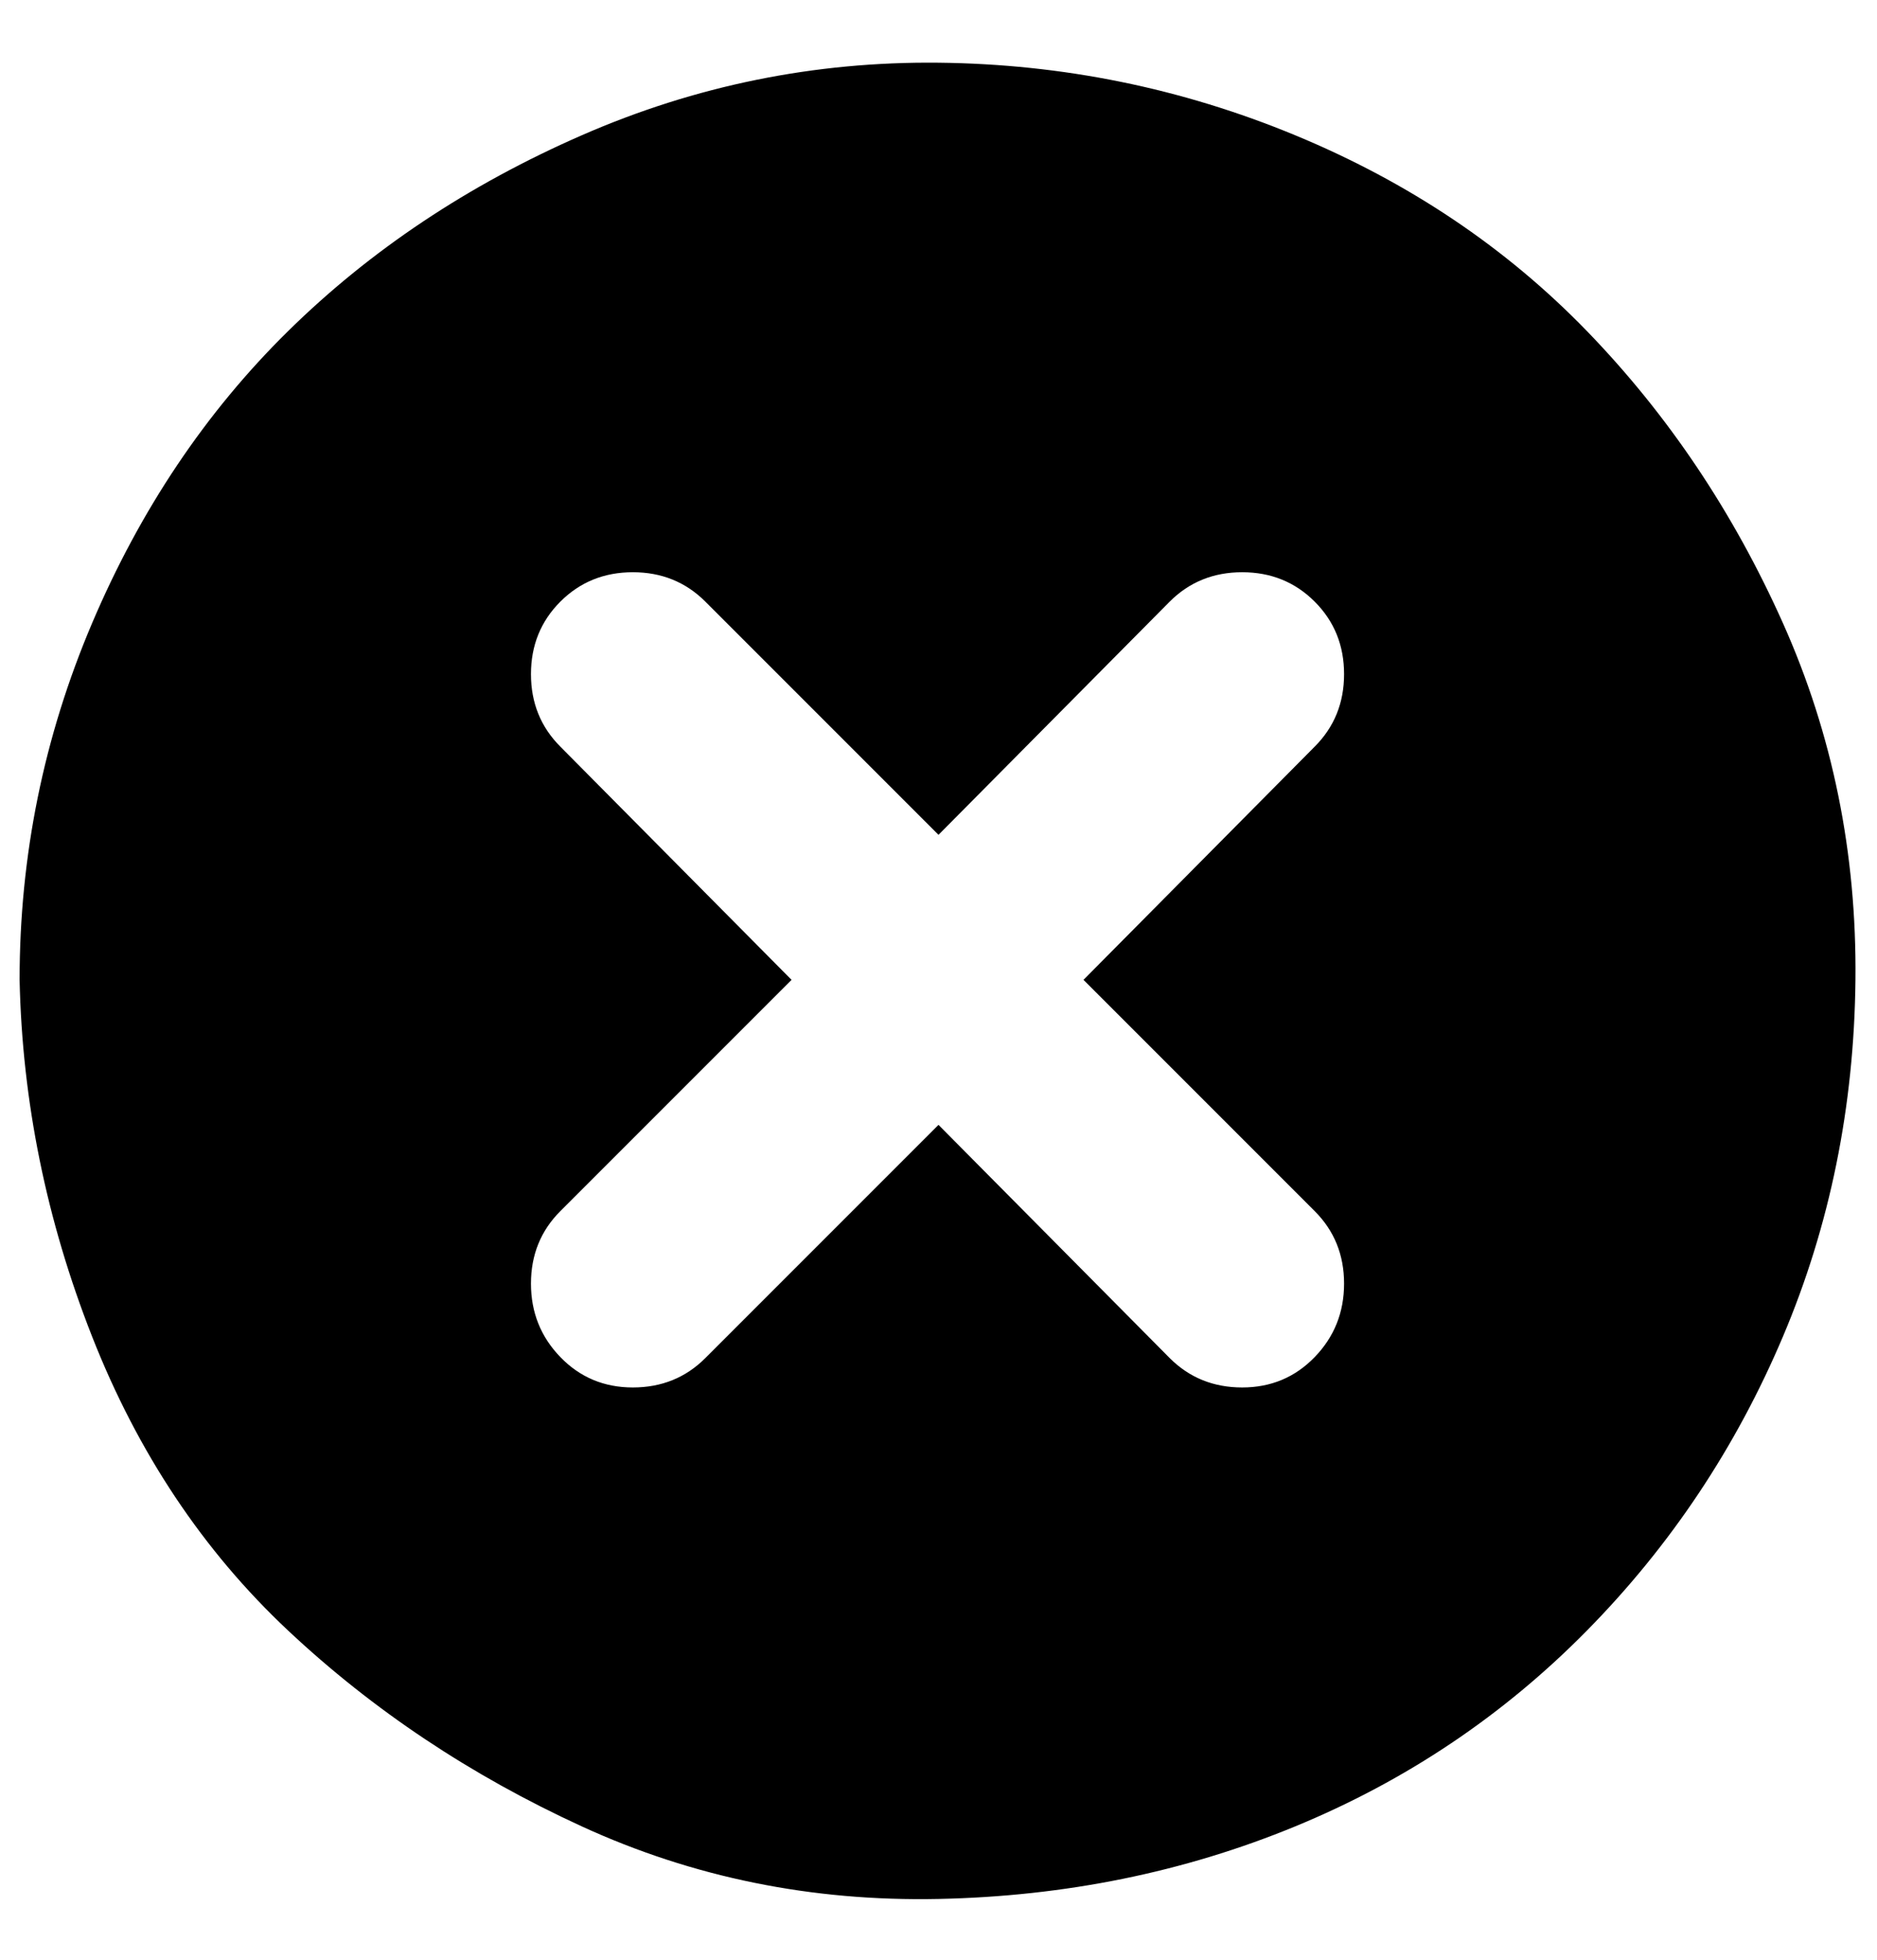
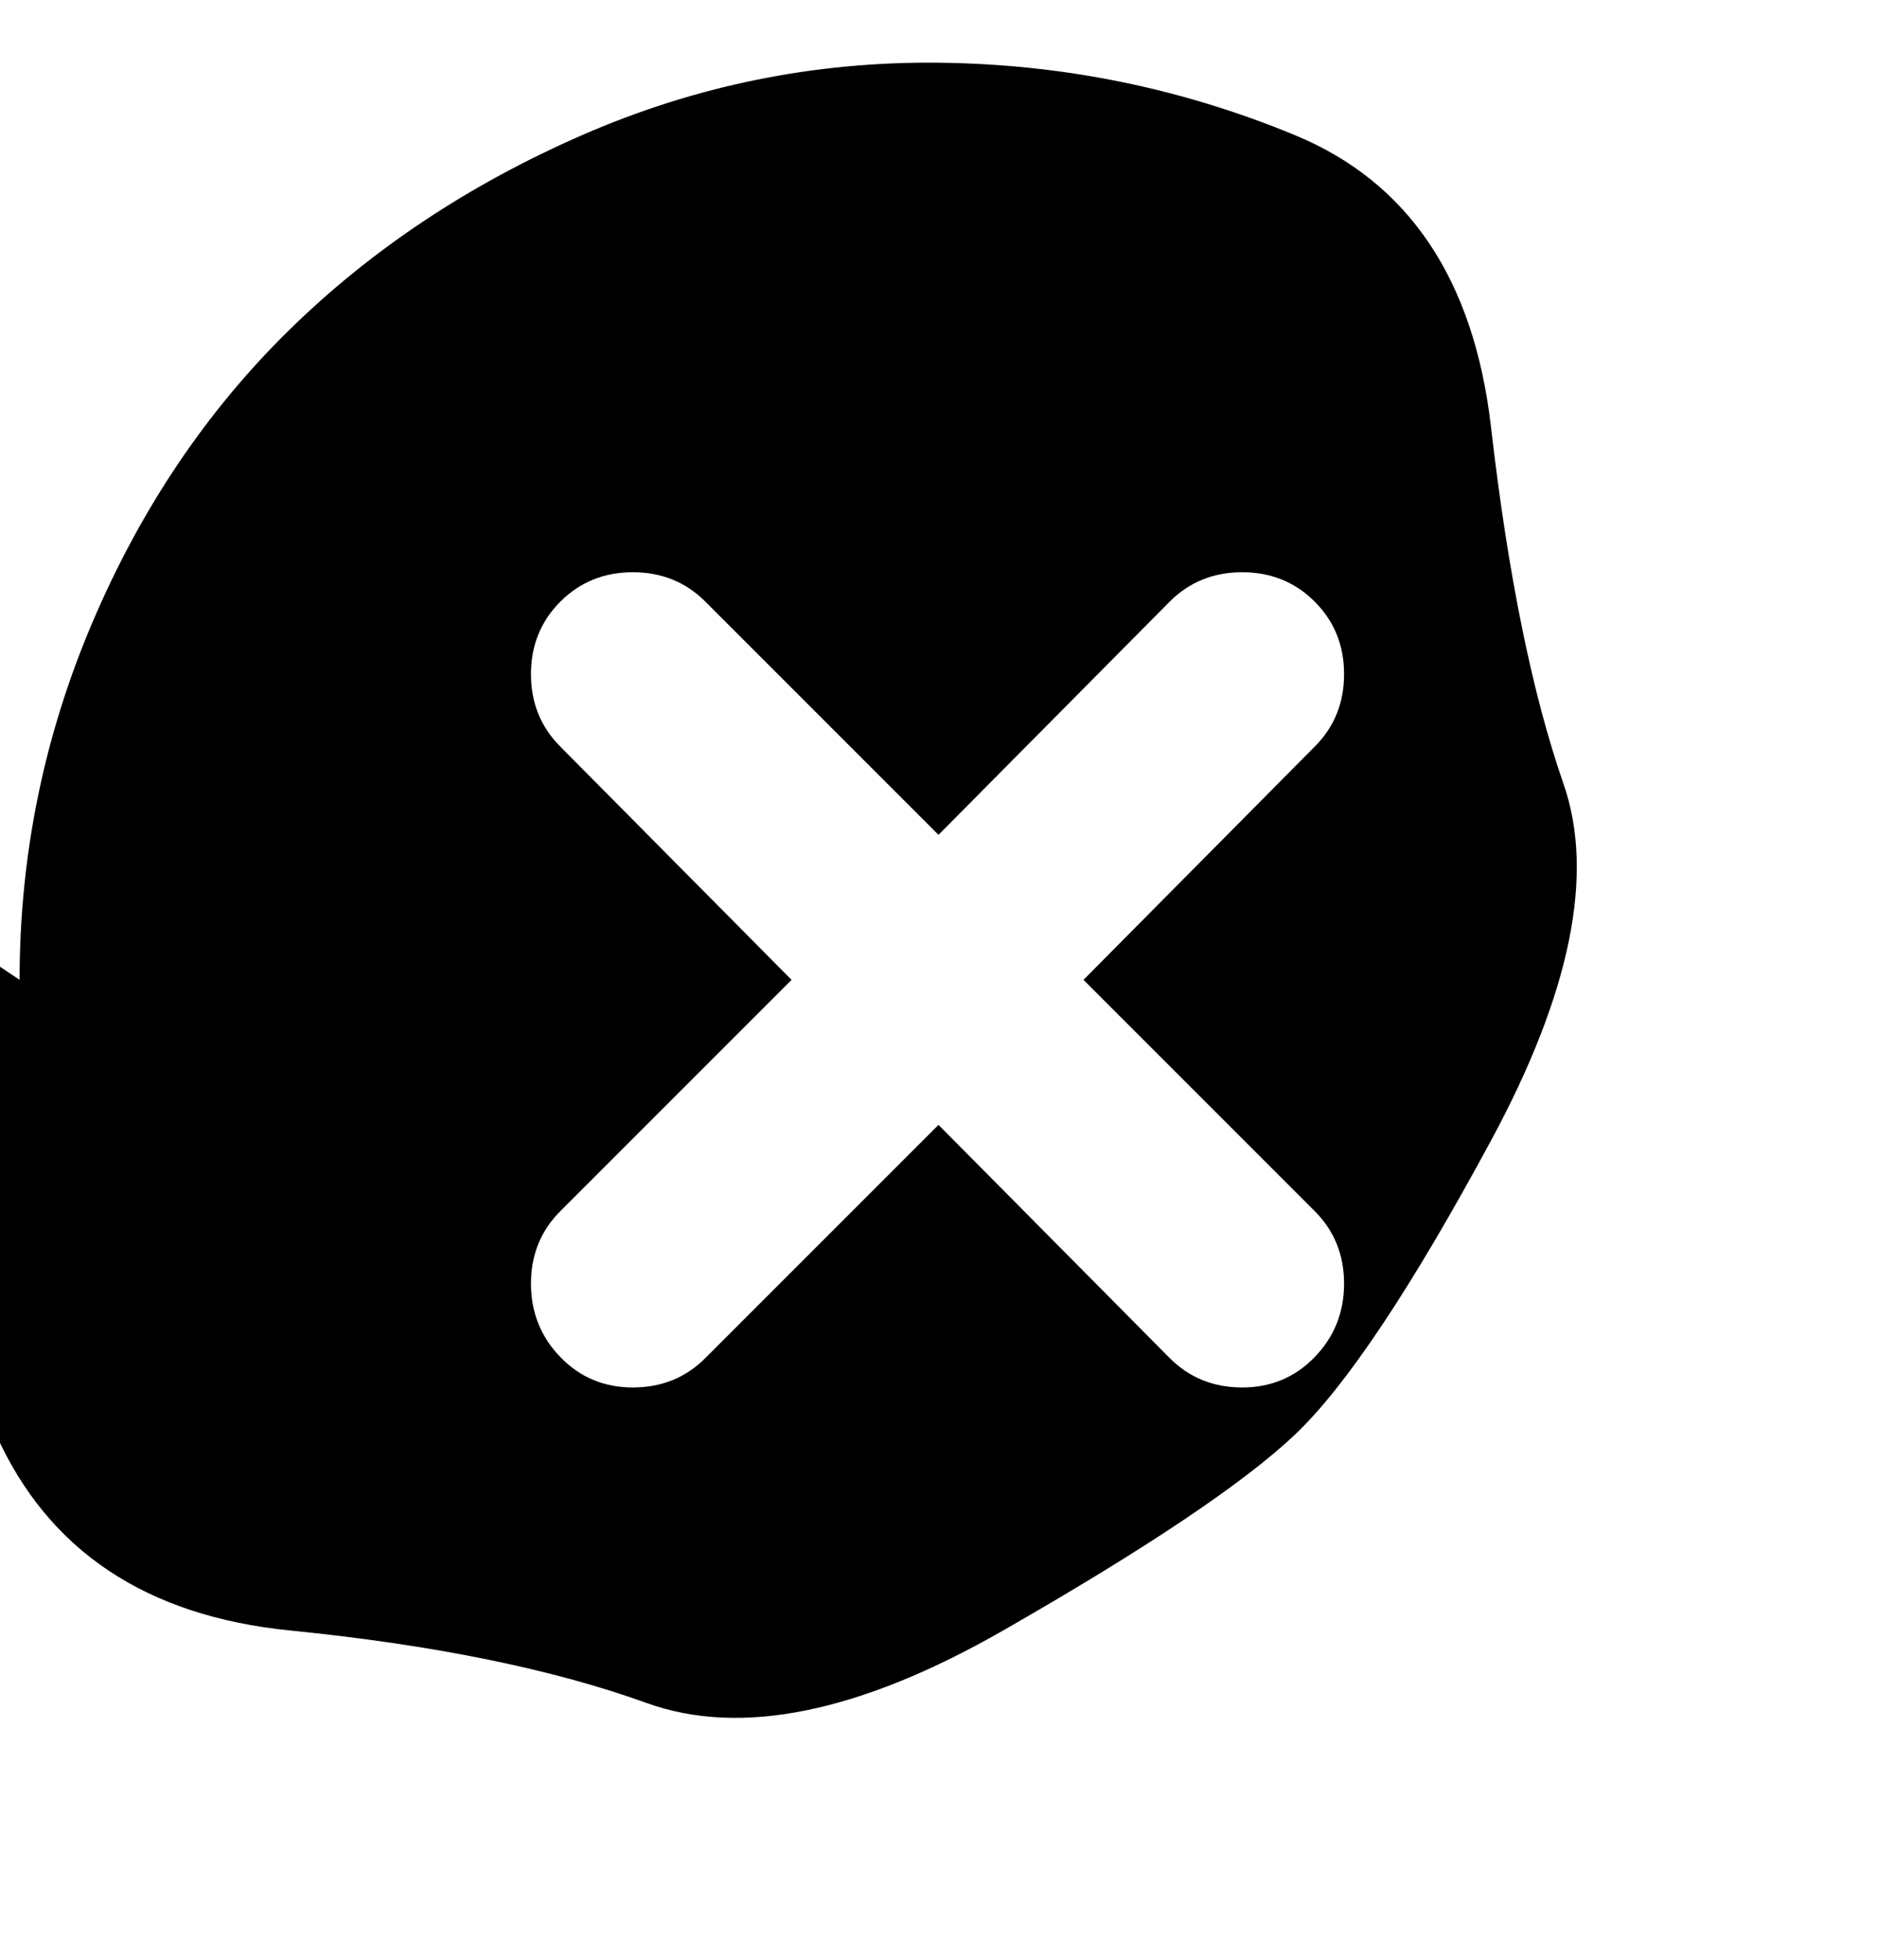
<svg xmlns="http://www.w3.org/2000/svg" version="1.1" viewBox="-10 0 958 1000">
-   <path fill="currentColor" d="M0 500q0 -95 37 -182t100 -149t150 -100t182 -37t182 37t149 100t100 149t37 182t-37 182t-100 150t-149 100t-182 37t-182 -37t-150 -100t-100 -150t-37 -182zM261 655q0 22 15 37.5t37 15.5t37 -15l119 -119l118 119q15 15 37 15t37 -15.5t15 -37.5t-15 -37l-118 -118 l118 -119q15 -15 15 -37t-15 -37t-37 -15t-37 15l-118 119l-119 -119q-15 -15 -37 -15t-37 15t-15 37t15 37l118 119l-118 118q-15 15 -15 37z" />
+   <path fill="currentColor" d="M0 500q0 -95 37 -182t100 -149t150 -100t182 -37t182 37t100 149t37 182t-37 182t-100 150t-149 100t-182 37t-182 -37t-150 -100t-100 -150t-37 -182zM261 655q0 22 15 37.5t37 15.5t37 -15l119 -119l118 119q15 15 37 15t37 -15.5t15 -37.5t-15 -37l-118 -118 l118 -119q15 -15 15 -37t-15 -37t-37 -15t-37 15l-118 119l-119 -119q-15 -15 -37 -15t-37 15t-15 37t15 37l118 119l-118 118q-15 15 -15 37z" />
</svg>